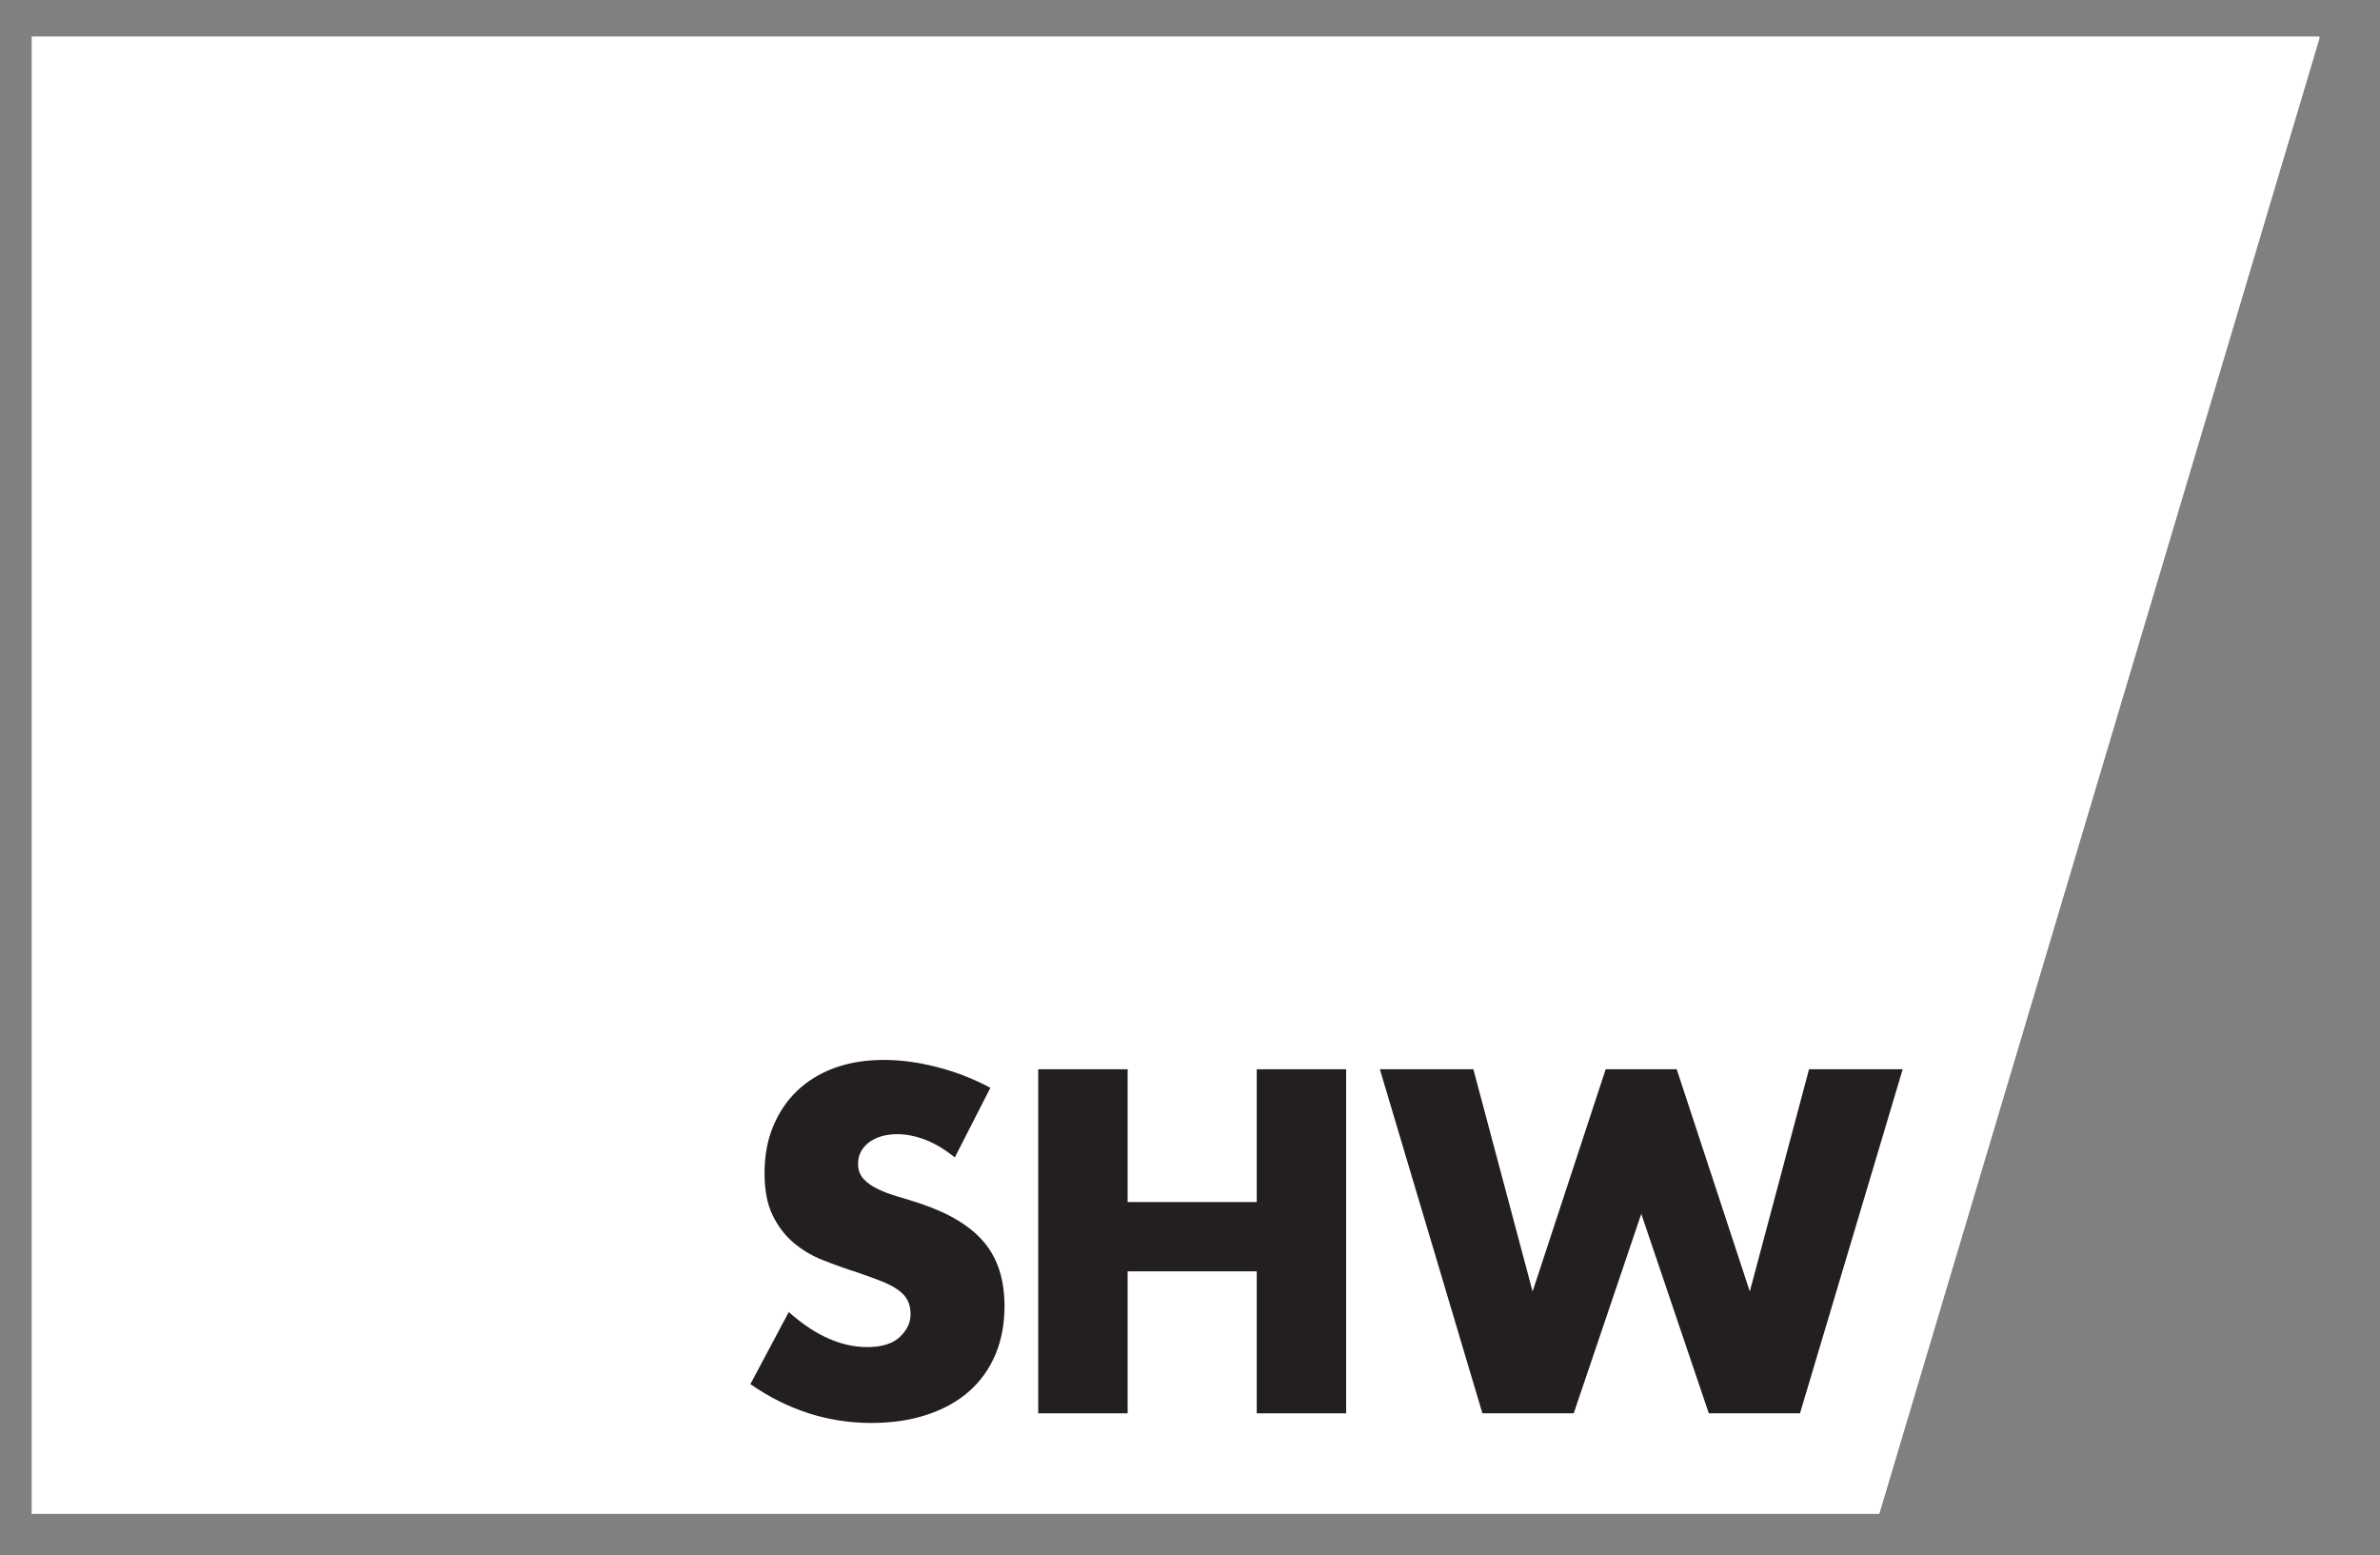
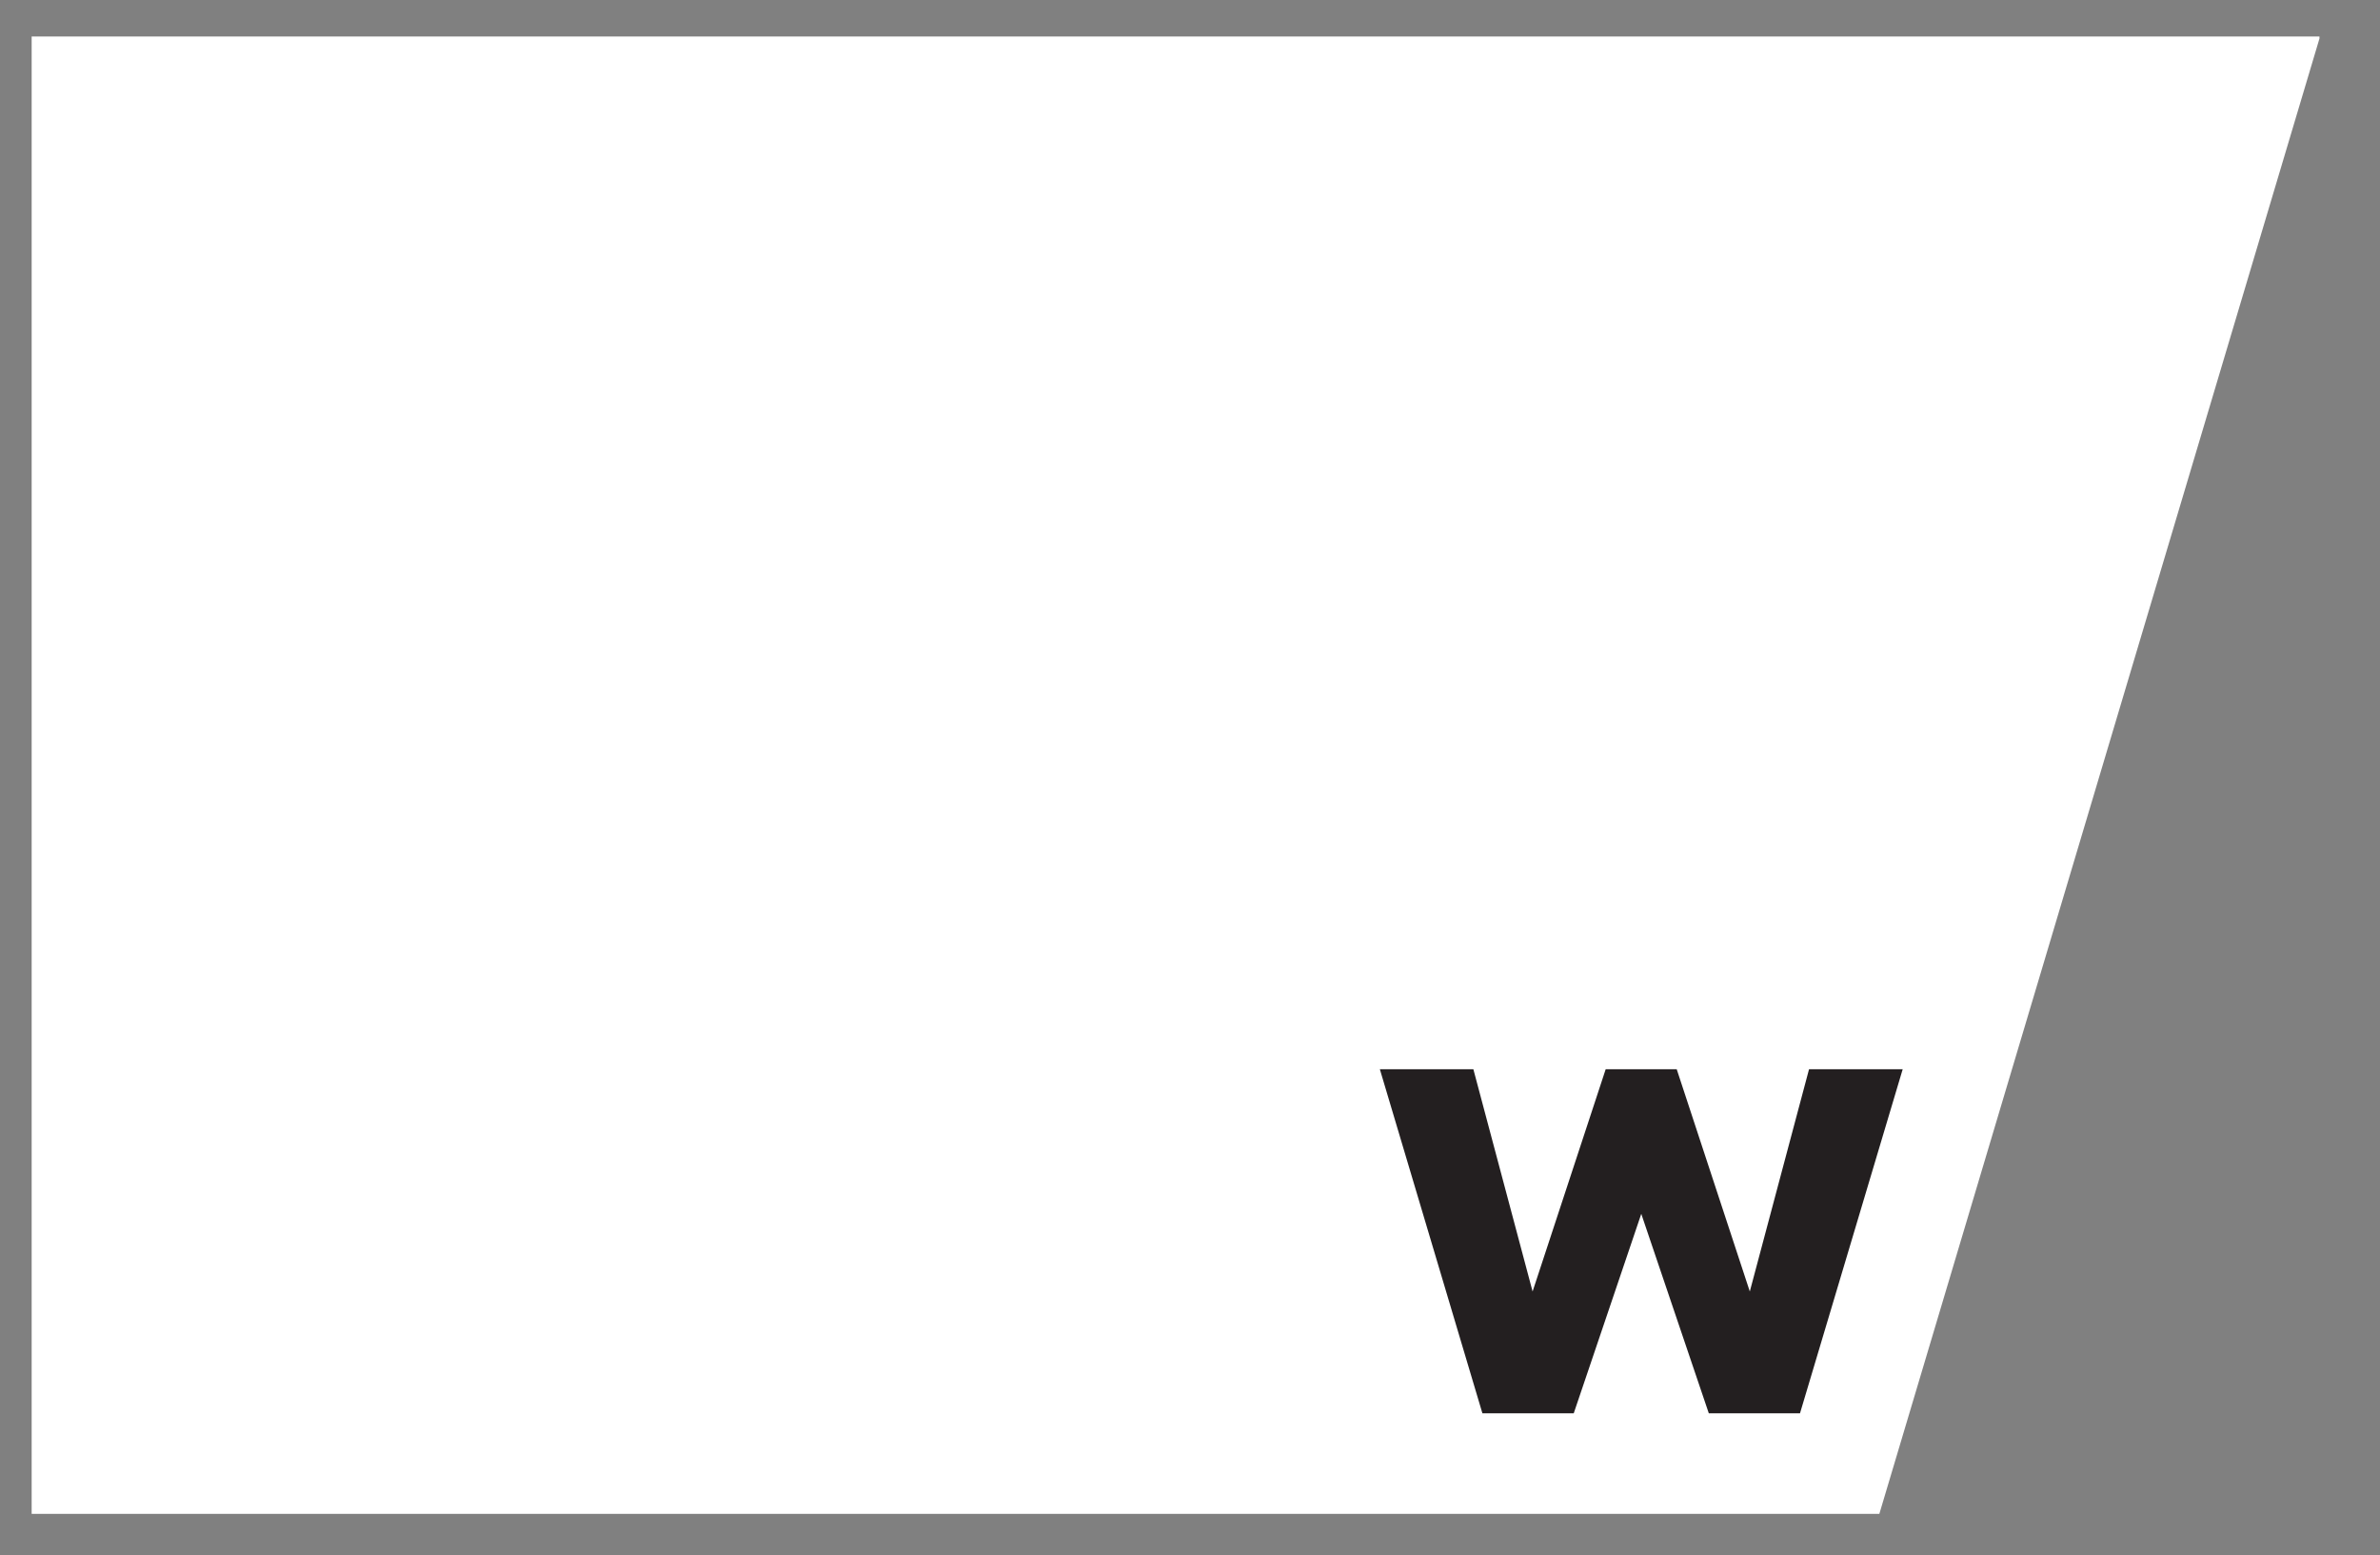
<svg xmlns="http://www.w3.org/2000/svg" id="Layer_1" version="1.1" viewBox="0 0 163.15 106.6">
  <rect x="0" y="0" width="163.15" height="106.6" fill="#808080" stroke="none" />
  <defs>
    <style>
      .st0 {
        fill: none;
      }

      .st1 {
        fill: #231f20;
      }

      .st2 {
        fill: #fff;
      }

      .st3 {
        clip-path: url(#clippath);
      }
    </style>
    <clipPath id="clippath">
-       <rect class="st0" x="2.17" y="2.5" width="156.83" height="101.25" />
-     </clipPath>
+       </clipPath>
  </defs>
  <polygon class="st2" points="2.17 2.5 2.17 103.75 128.83 103.75 159 2.64 159 2.5 2.17 2.5" />
  <g class="st3">
-     <path class="st1" d="M65.45,79.32c-.67-.54-1.33-.94-2-1.2-.67-.26-1.31-.39-1.94-.39-.79,0-1.44.19-1.94.56-.5.38-.75.87-.75,1.47,0,.42.13.76.37,1.03.25.27.58.51.99.7.41.2.87.37,1.38.52.51.15,1.02.3,1.52.47,2,.67,3.47,1.56,4.39,2.67.93,1.11,1.39,2.57,1.39,4.36,0,1.21-.2,2.3-.61,3.29-.41.98-1,1.82-1.78,2.52-.78.7-1.74,1.24-2.88,1.62-1.14.39-2.42.58-3.86.58-2.98,0-5.74-.89-8.29-2.66l2.63-4.94c.92.81,1.82,1.42,2.72,1.81.9.4,1.78.59,2.66.59,1,0,1.74-.23,2.23-.69.49-.46.74-.98.74-1.56,0-.36-.06-.66-.19-.92-.12-.26-.33-.5-.63-.72-.29-.22-.67-.42-1.14-.61-.47-.19-1.04-.39-1.7-.62-.79-.25-1.57-.53-2.33-.83-.76-.3-1.44-.7-2.03-1.2s-1.07-1.13-1.44-1.89c-.37-.76-.55-1.73-.55-2.89s.19-2.23.58-3.17c.39-.95.93-1.76,1.63-2.44.7-.68,1.55-1.2,2.56-1.58,1.01-.37,2.14-.56,3.39-.56,1.17,0,2.39.16,3.66.49,1.27.32,2.49.8,3.66,1.42l-2.44,4.78Z" />
+     <path class="st1" d="M65.45,79.32c-.67-.54-1.33-.94-2-1.2-.67-.26-1.31-.39-1.94-.39-.79,0-1.44.19-1.94.56-.5.38-.75.87-.75,1.47,0,.42.13.76.37,1.03.25.27.58.51.99.7.41.2.87.37,1.38.52.51.15,1.02.3,1.52.47,2,.67,3.47,1.56,4.39,2.67.93,1.11,1.39,2.57,1.39,4.36,0,1.21-.2,2.3-.61,3.29-.41.98-1,1.82-1.78,2.52-.78.7-1.74,1.24-2.88,1.62-1.14.39-2.42.58-3.86.58-2.98,0-5.74-.89-8.29-2.66l2.63-4.94c.92.81,1.82,1.42,2.72,1.81.9.4,1.78.59,2.66.59,1,0,1.74-.23,2.23-.69.49-.46.74-.98.74-1.56,0-.36-.06-.66-.19-.92-.12-.26-.33-.5-.63-.72-.29-.22-.67-.42-1.14-.61-.47-.19-1.04-.39-1.7-.62-.79-.25-1.57-.53-2.33-.83-.76-.3-1.44-.7-2.03-1.2s-1.07-1.13-1.44-1.89c-.37-.76-.55-1.73-.55-2.89c.39-.95.93-1.76,1.63-2.44.7-.68,1.55-1.2,2.56-1.58,1.01-.37,2.14-.56,3.39-.56,1.17,0,2.39.16,3.66.49,1.27.32,2.49.8,3.66,1.42l-2.44,4.78Z" />
  </g>
-   <polygon class="st1" points="77.3 82.38 86.15 82.38 86.15 73.28 92.28 73.28 92.28 96.86 86.15 96.86 86.15 87.13 77.3 87.13 77.3 96.86 71.17 96.86 71.17 73.28 77.3 73.28 77.3 82.38" />
  <polygon class="st1" points="101 73.28 105.06 88.51 110.07 73.28 114.94 73.28 119.95 88.51 124.01 73.28 130.43 73.28 123.39 96.86 117.14 96.86 112.51 83.19 107.88 96.86 101.62 96.86 94.59 73.28 101 73.28" />
</svg>